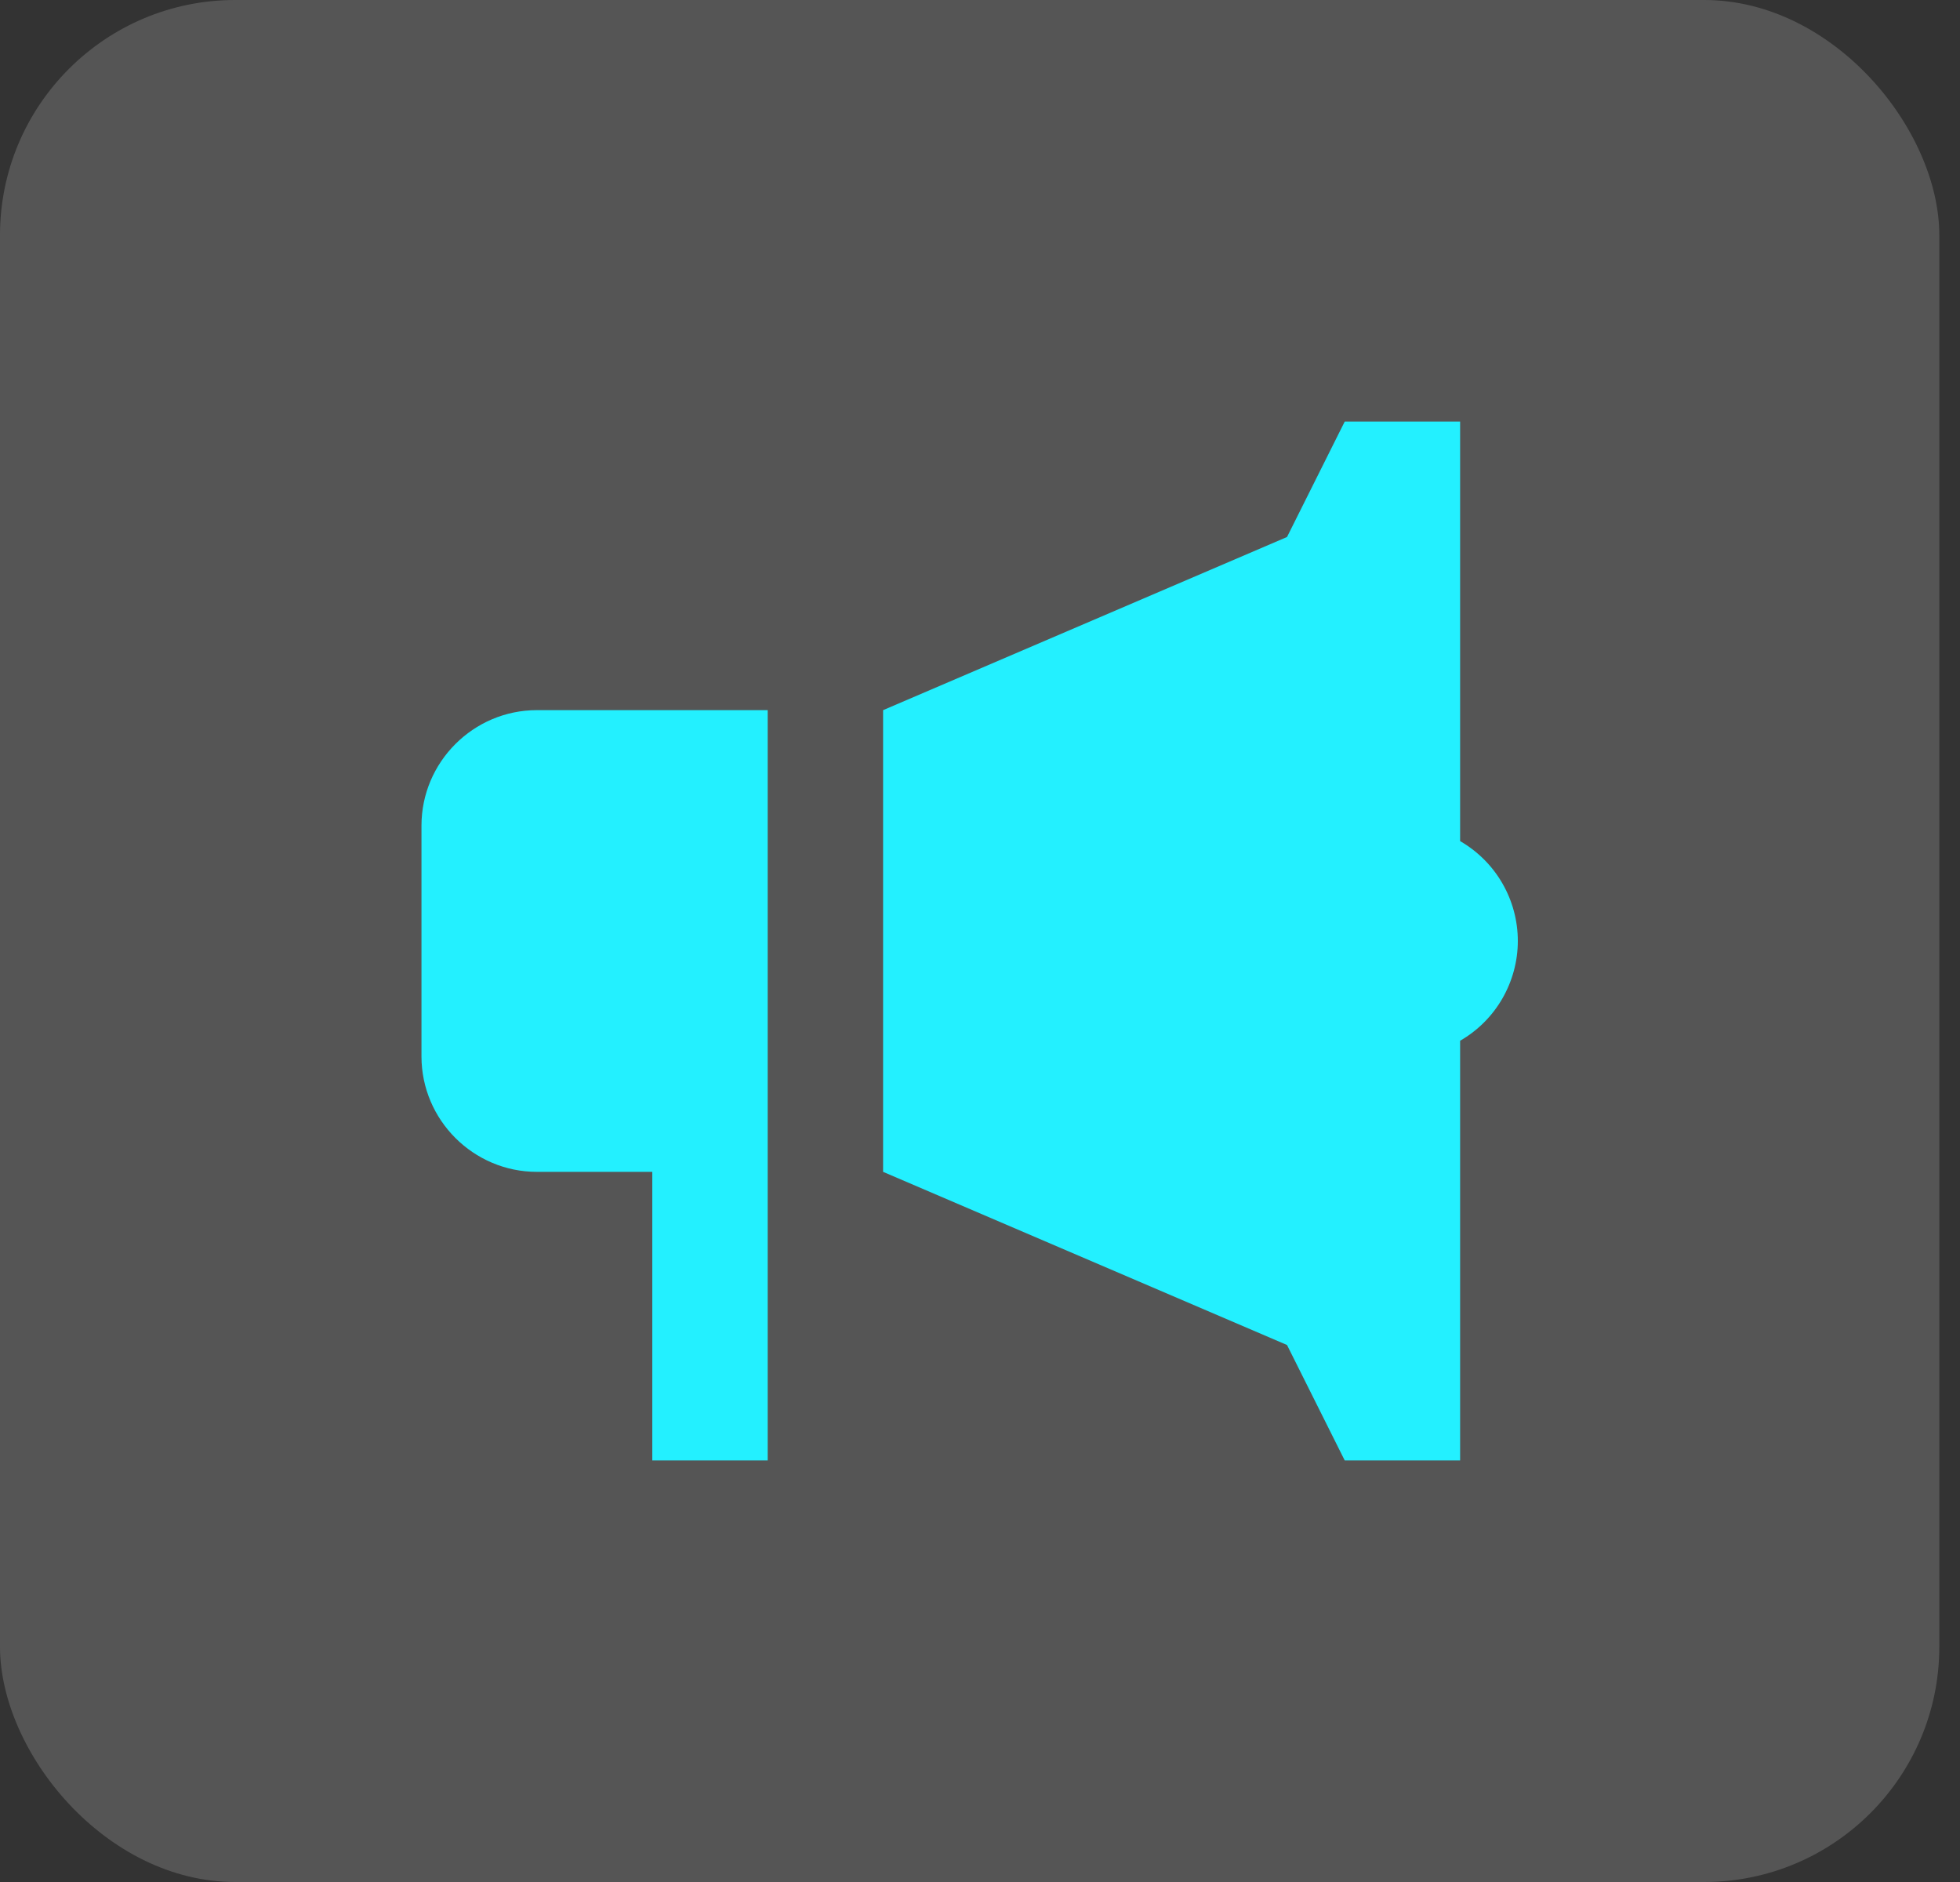
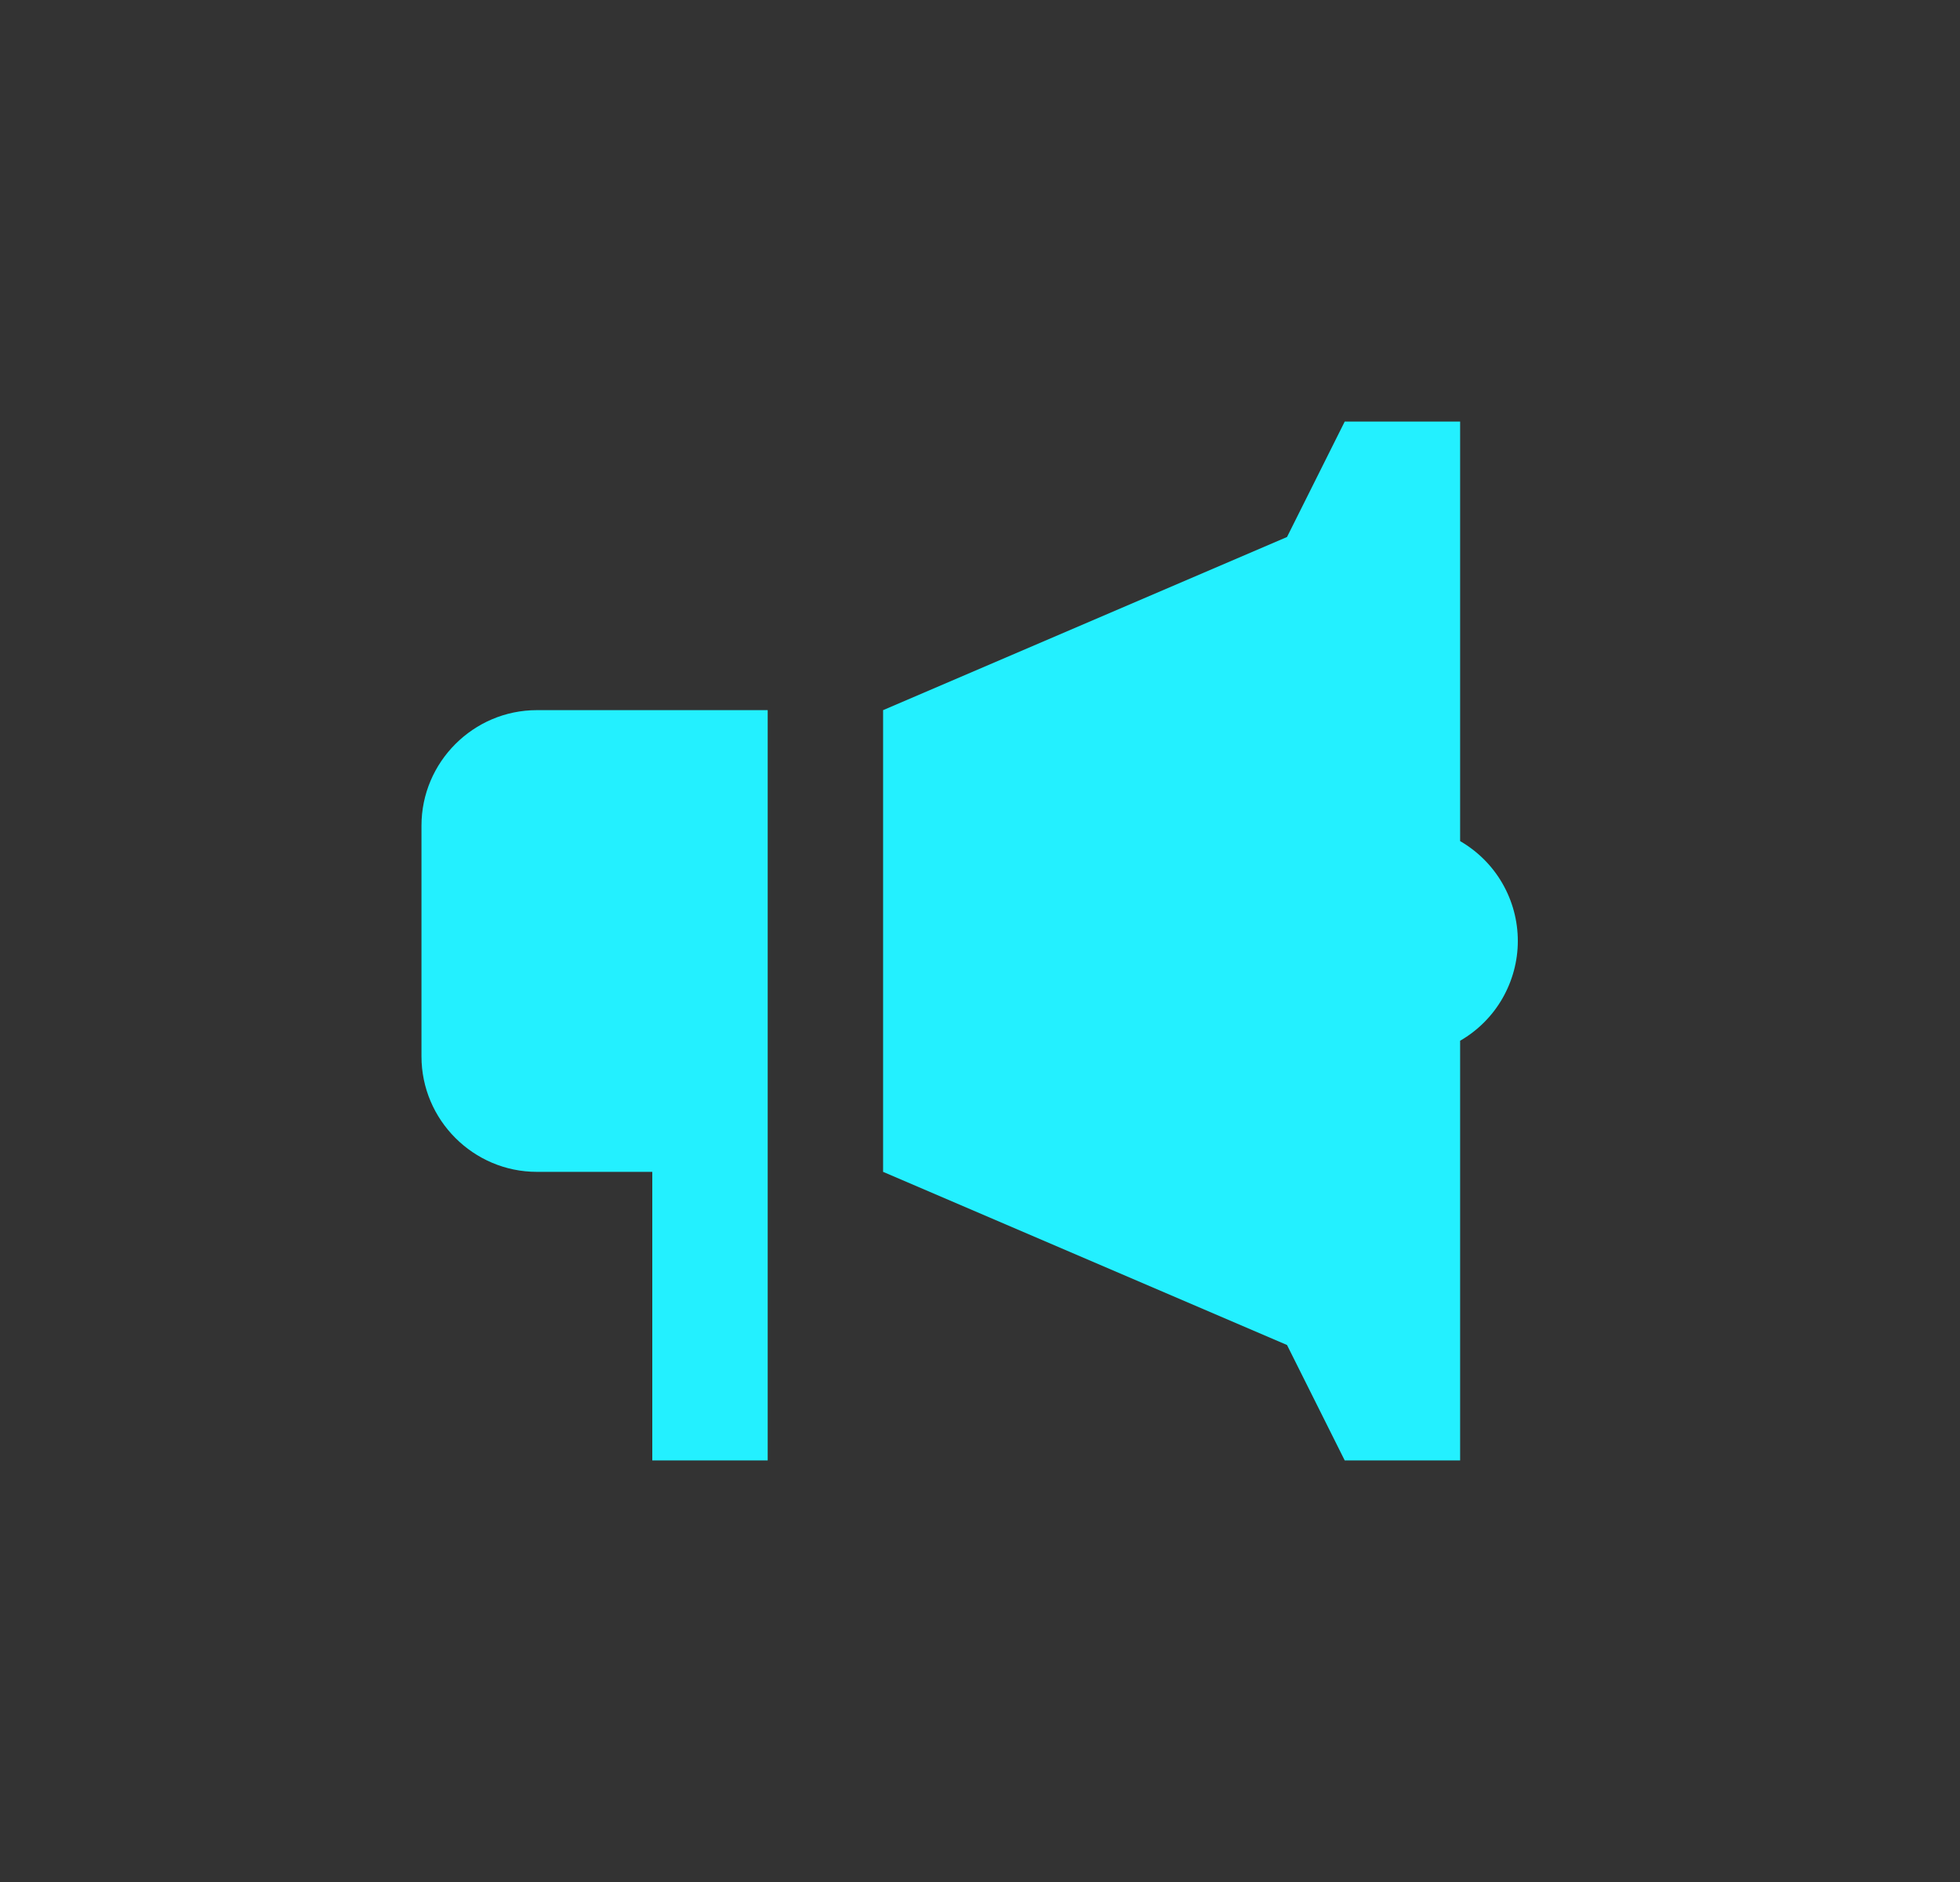
<svg xmlns="http://www.w3.org/2000/svg" width="25" height="24" viewBox="0 0 25 24" fill="none">
  <rect x="0" y="0" width="25" height="24" fill="#333333" stroke="none" />
-   <rect width="24.736" height="24" rx="3" fill="#fff" fill-opacity="0.17" />
  <path d="M17.152 5.376L16.416 6.848L11.264 9.056V14.944L16.416 17.152L17.152 18.624H18.624V13.272C18.848 13.143 19.033 12.958 19.162 12.735C19.291 12.511 19.36 12.258 19.36 12C19.36 11.742 19.292 11.488 19.163 11.265C19.034 11.041 18.848 10.856 18.624 10.726V5.376H17.152ZM6.848 9.056C6.038 9.056 5.376 9.719 5.376 10.528V13.472C5.376 14.282 6.038 14.944 6.848 14.944H8.32V18.624H9.792V13.472V9.056H6.848Z" fill="#23f0ff" />
</svg>